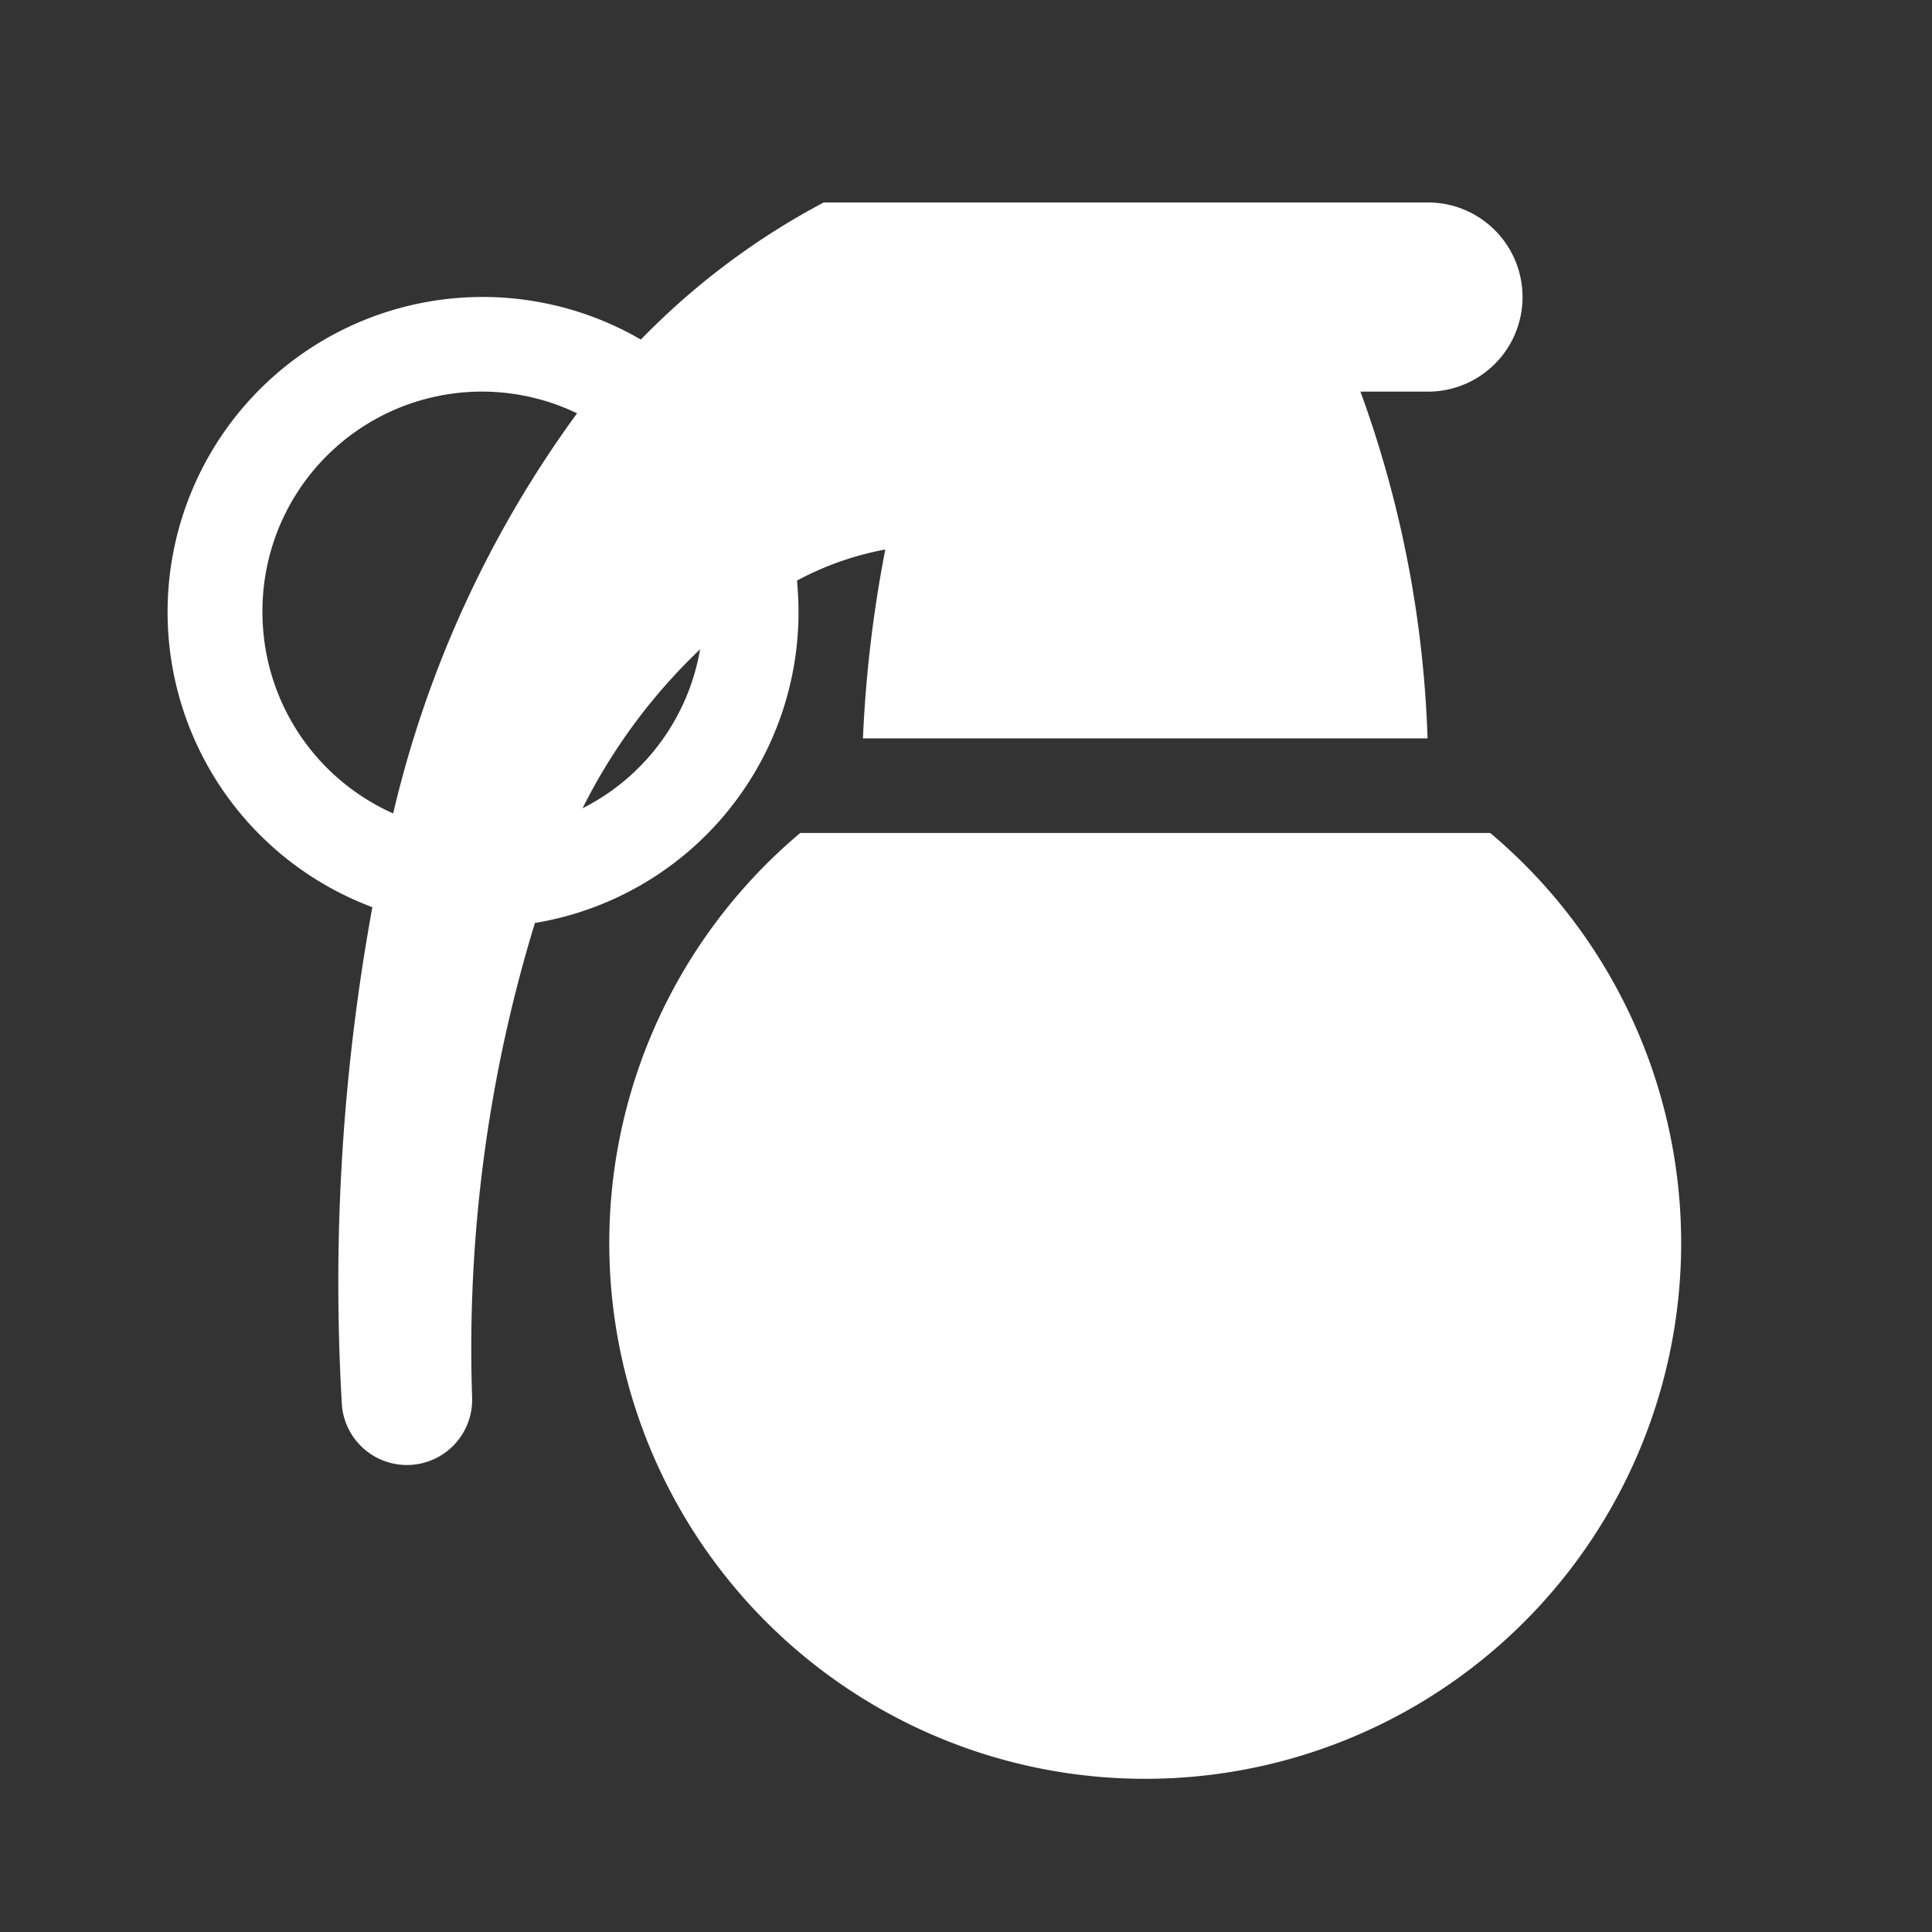
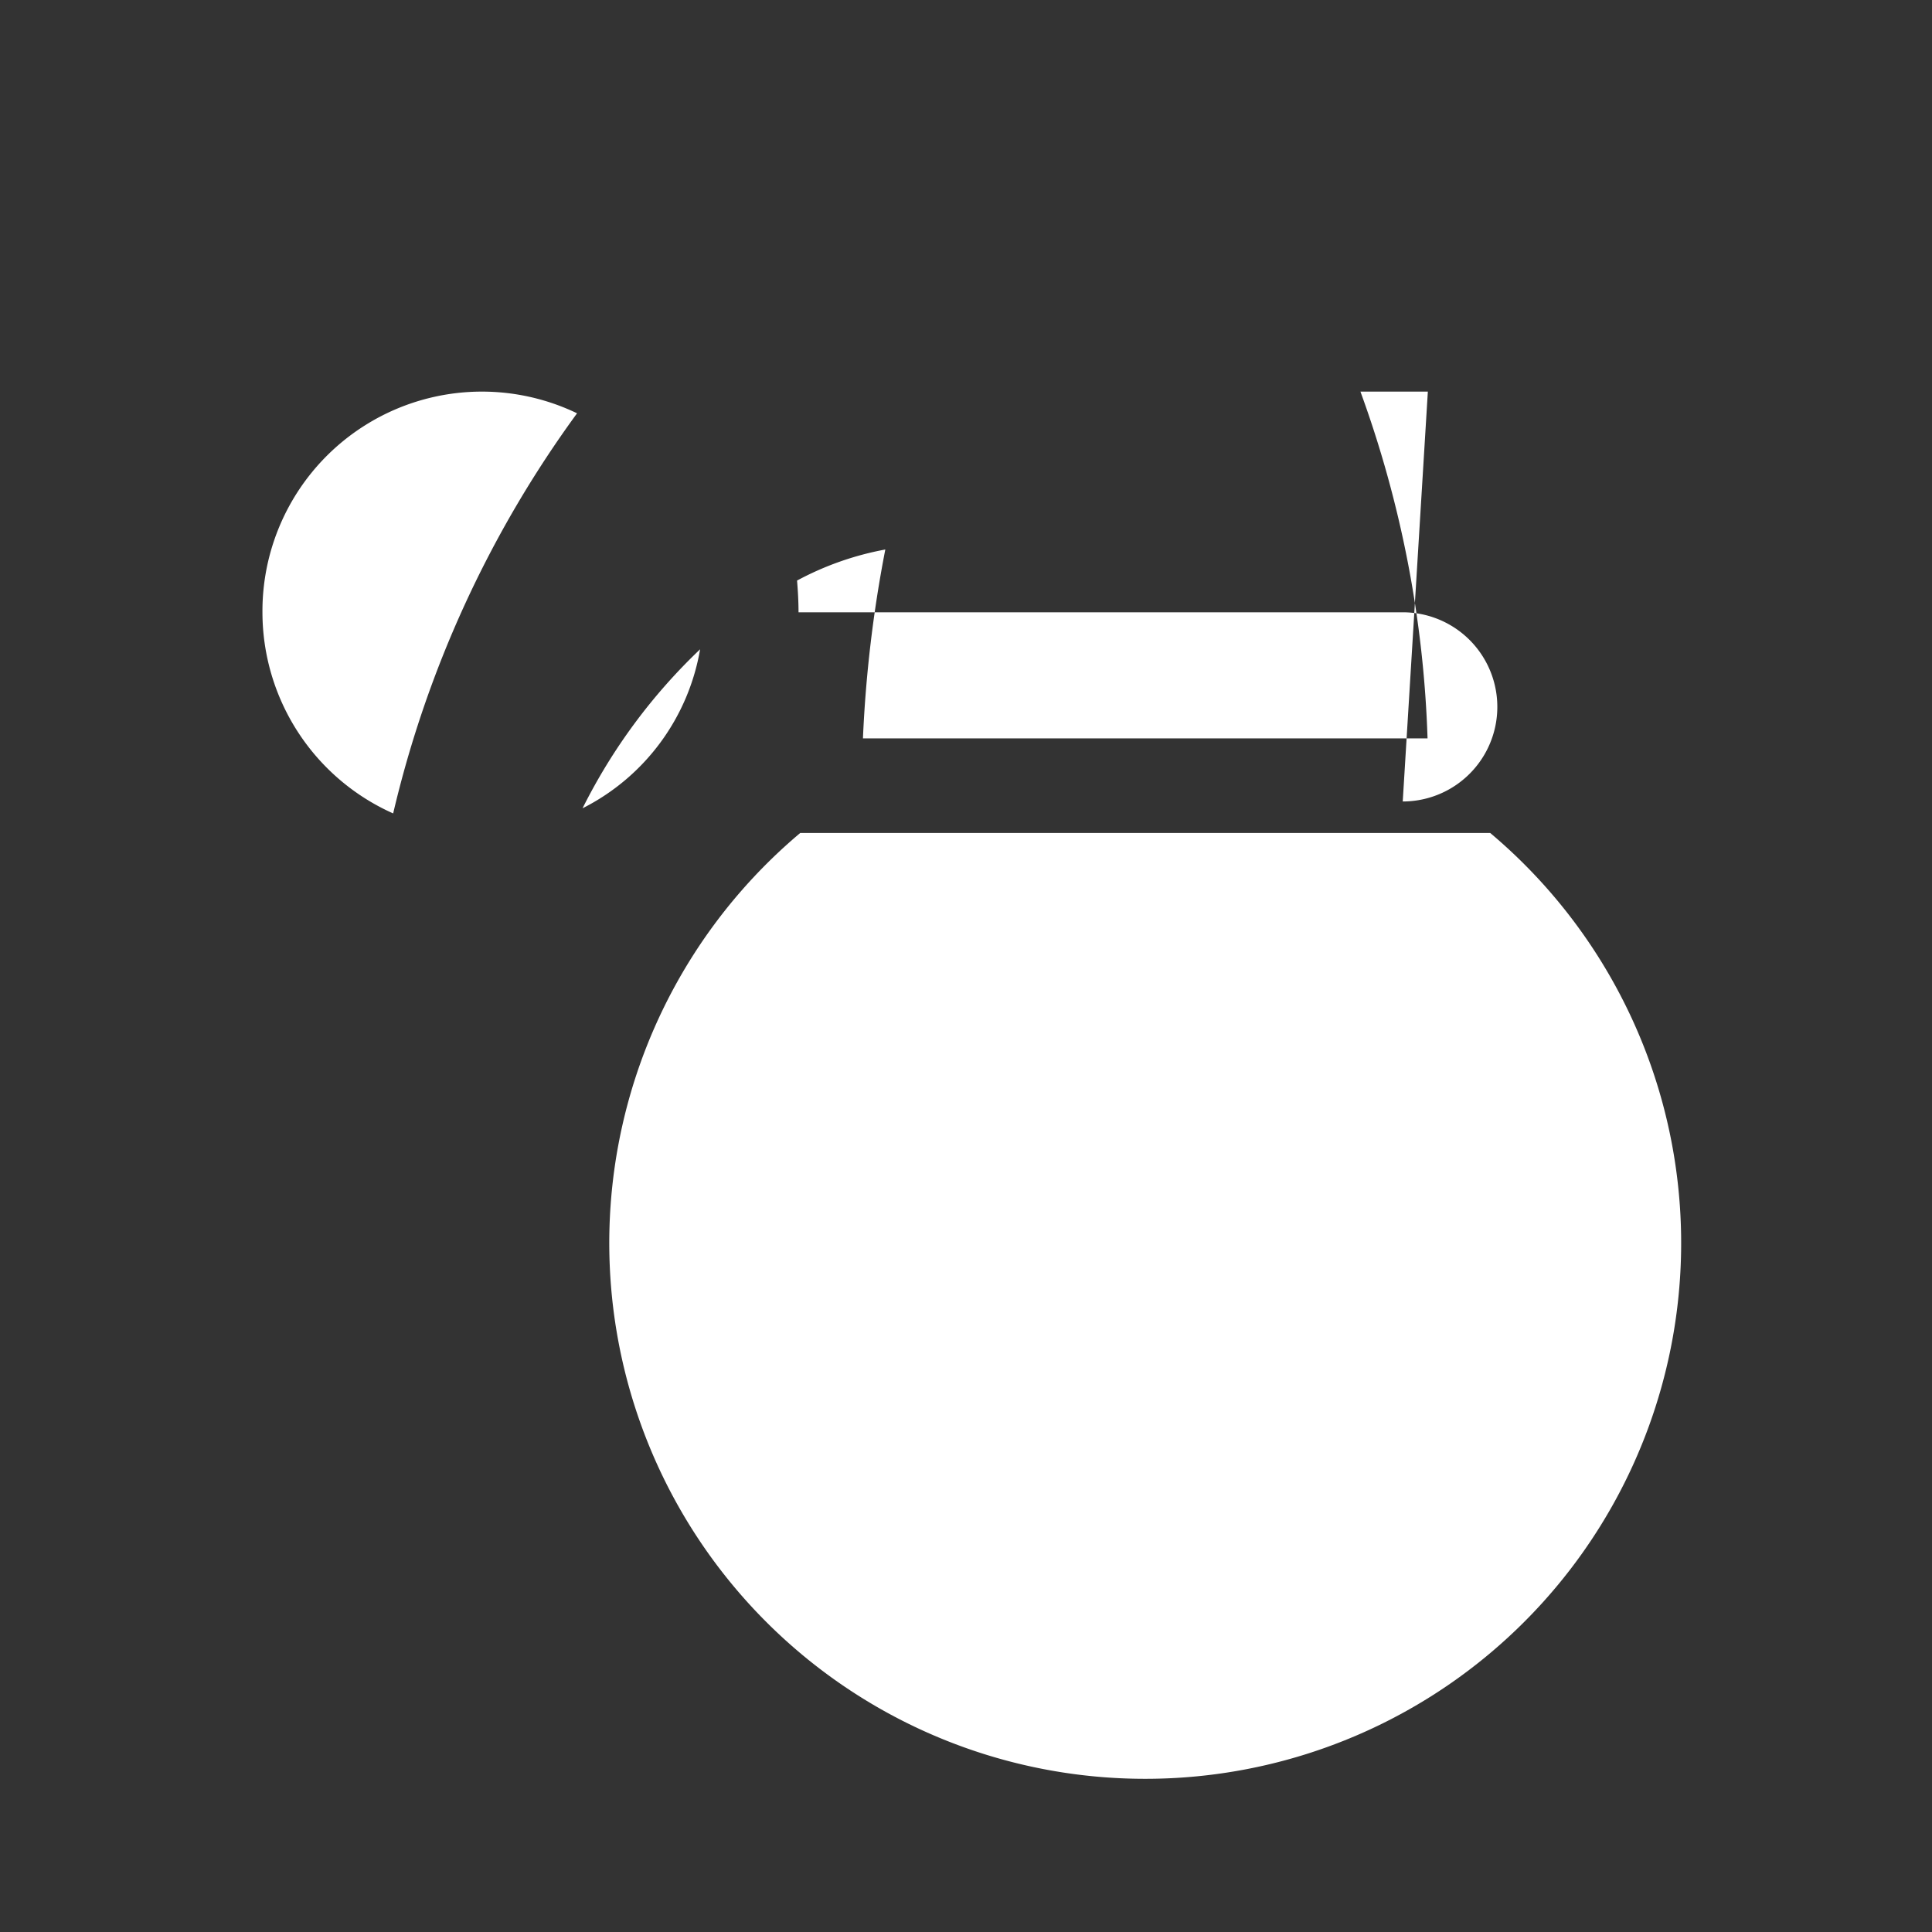
<svg xmlns="http://www.w3.org/2000/svg" xmlns:ns1="http://sodipodi.sourceforge.net/DTD/sodipodi-0.dtd" xmlns:ns2="http://www.inkscape.org/namespaces/inkscape" width="38" height="38" viewBox="0 0 38 38" version="1.1" id="svg7" ns1:docname="grenade_fougasse_icon.svg" ns2:version="0.92.1 r15371">
  <rect x="0" y="0" width="38" height="38" fill="#333333" stroke="none" />
  <ns1:namedview pagecolor="#ffffff" bordercolor="#666666" borderopacity="1" objecttolerance="10" gridtolerance="10" guidetolerance="10" ns2:pageopacity="0" ns2:pageshadow="2" ns2:window-width="2767" ns2:window-height="1859" id="namedview9" showgrid="false" ns2:pagecheckerboard="true" ns2:zoom="8.7830105" ns2:cx="77.942782" ns2:cy="-2.6061637" ns2:window-x="192" ns2:window-y="487" ns2:window-maximized="0" ns2:current-layer="svg7" />
  <defs id="defs4">
    <style id="style2">
      .cls-1 {
        fill: #fff;
        fill-rule: evenodd;
      }
    </style>
  </defs>
-   <path ns2:connector-curvature="0" id="kill_grenade" class="cls-1" d="M 22.525,34.987 A 10.538,10.538 0 0 1 15.739,16.384 H 29.311 A 10.538,10.538 0 0 1 22.525,34.987 Z M 28.084,7.702 h -1.326 a 21.944,21.944 0 0 1 1.32,6.821 h -11.105 a 25.081,25.081 0 0 1 0.44,-3.715 5.933,5.933 0 0 0 -1.736,0.611 c 0.017,0.205 0.029,0.413 0.029,0.624 a 6.197,6.197 0 0 1 -5.185,6.111 28.609,28.609 0 0 0 -1.235,9.339 1.283,1.283 0 0 1 -2.564,0.099 41.103,41.103 0 0 1 0.602,-9.749 6.197,6.197 0 1 1 5.281,-11.164 14.393,14.393 0 0 1 3.597,-2.697 h 11.884 a 1.86,1.86 0 1 1 0,3.721 z M 13.77,12.771 a 11.256,11.256 0 0 0 -2.312,3.127 4.322,4.322 0 0 0 2.312,-3.127 z M 5.162,12.043 A 4.335,4.335 0 0 0 7.733,15.999 21.758,21.758 0 0 1 11.35,8.129 4.317,4.317 0 0 0 5.162,12.043 Z" style="fill:#ffffff;fill-rule:evenodd;stroke-width:0.62" />
+   <path ns2:connector-curvature="0" id="kill_grenade" class="cls-1" d="M 22.525,34.987 A 10.538,10.538 0 0 1 15.739,16.384 H 29.311 A 10.538,10.538 0 0 1 22.525,34.987 Z M 28.084,7.702 h -1.326 a 21.944,21.944 0 0 1 1.32,6.821 h -11.105 a 25.081,25.081 0 0 1 0.44,-3.715 5.933,5.933 0 0 0 -1.736,0.611 c 0.017,0.205 0.029,0.413 0.029,0.624 h 11.884 a 1.86,1.86 0 1 1 0,3.721 z M 13.77,12.771 a 11.256,11.256 0 0 0 -2.312,3.127 4.322,4.322 0 0 0 2.312,-3.127 z M 5.162,12.043 A 4.335,4.335 0 0 0 7.733,15.999 21.758,21.758 0 0 1 11.35,8.129 4.317,4.317 0 0 0 5.162,12.043 Z" style="fill:#ffffff;fill-rule:evenodd;stroke-width:0.62" />
</svg>